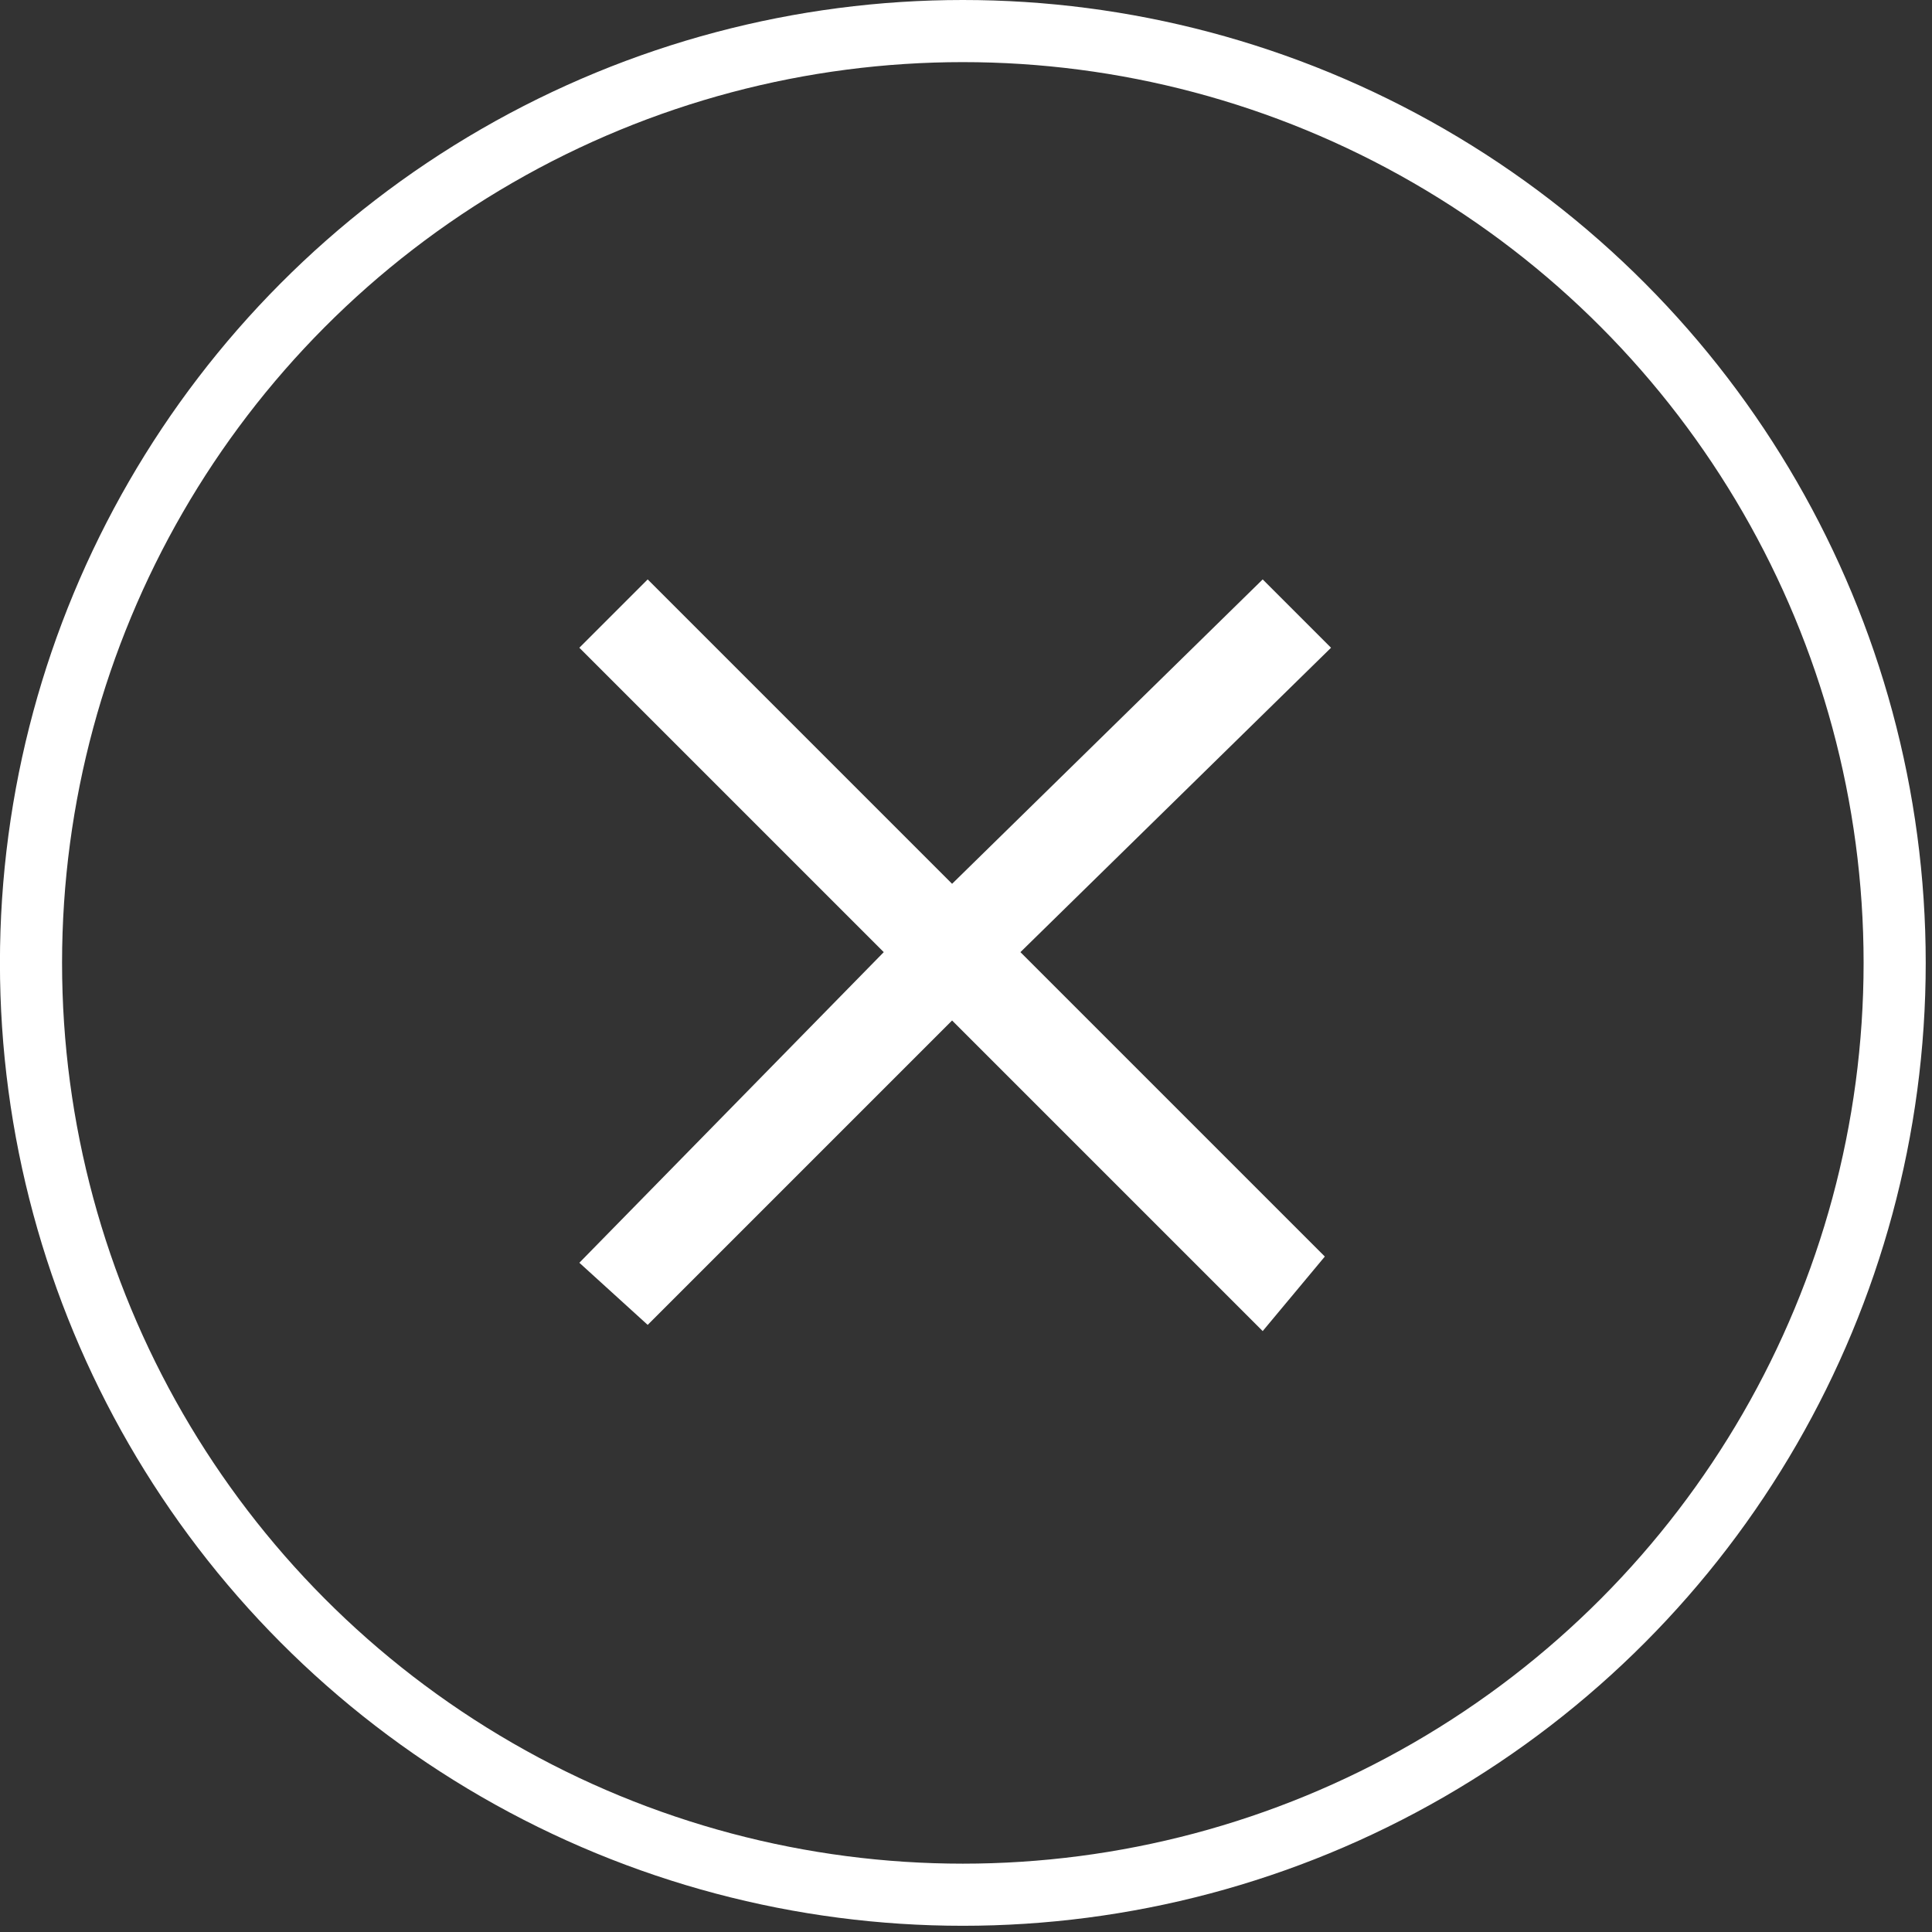
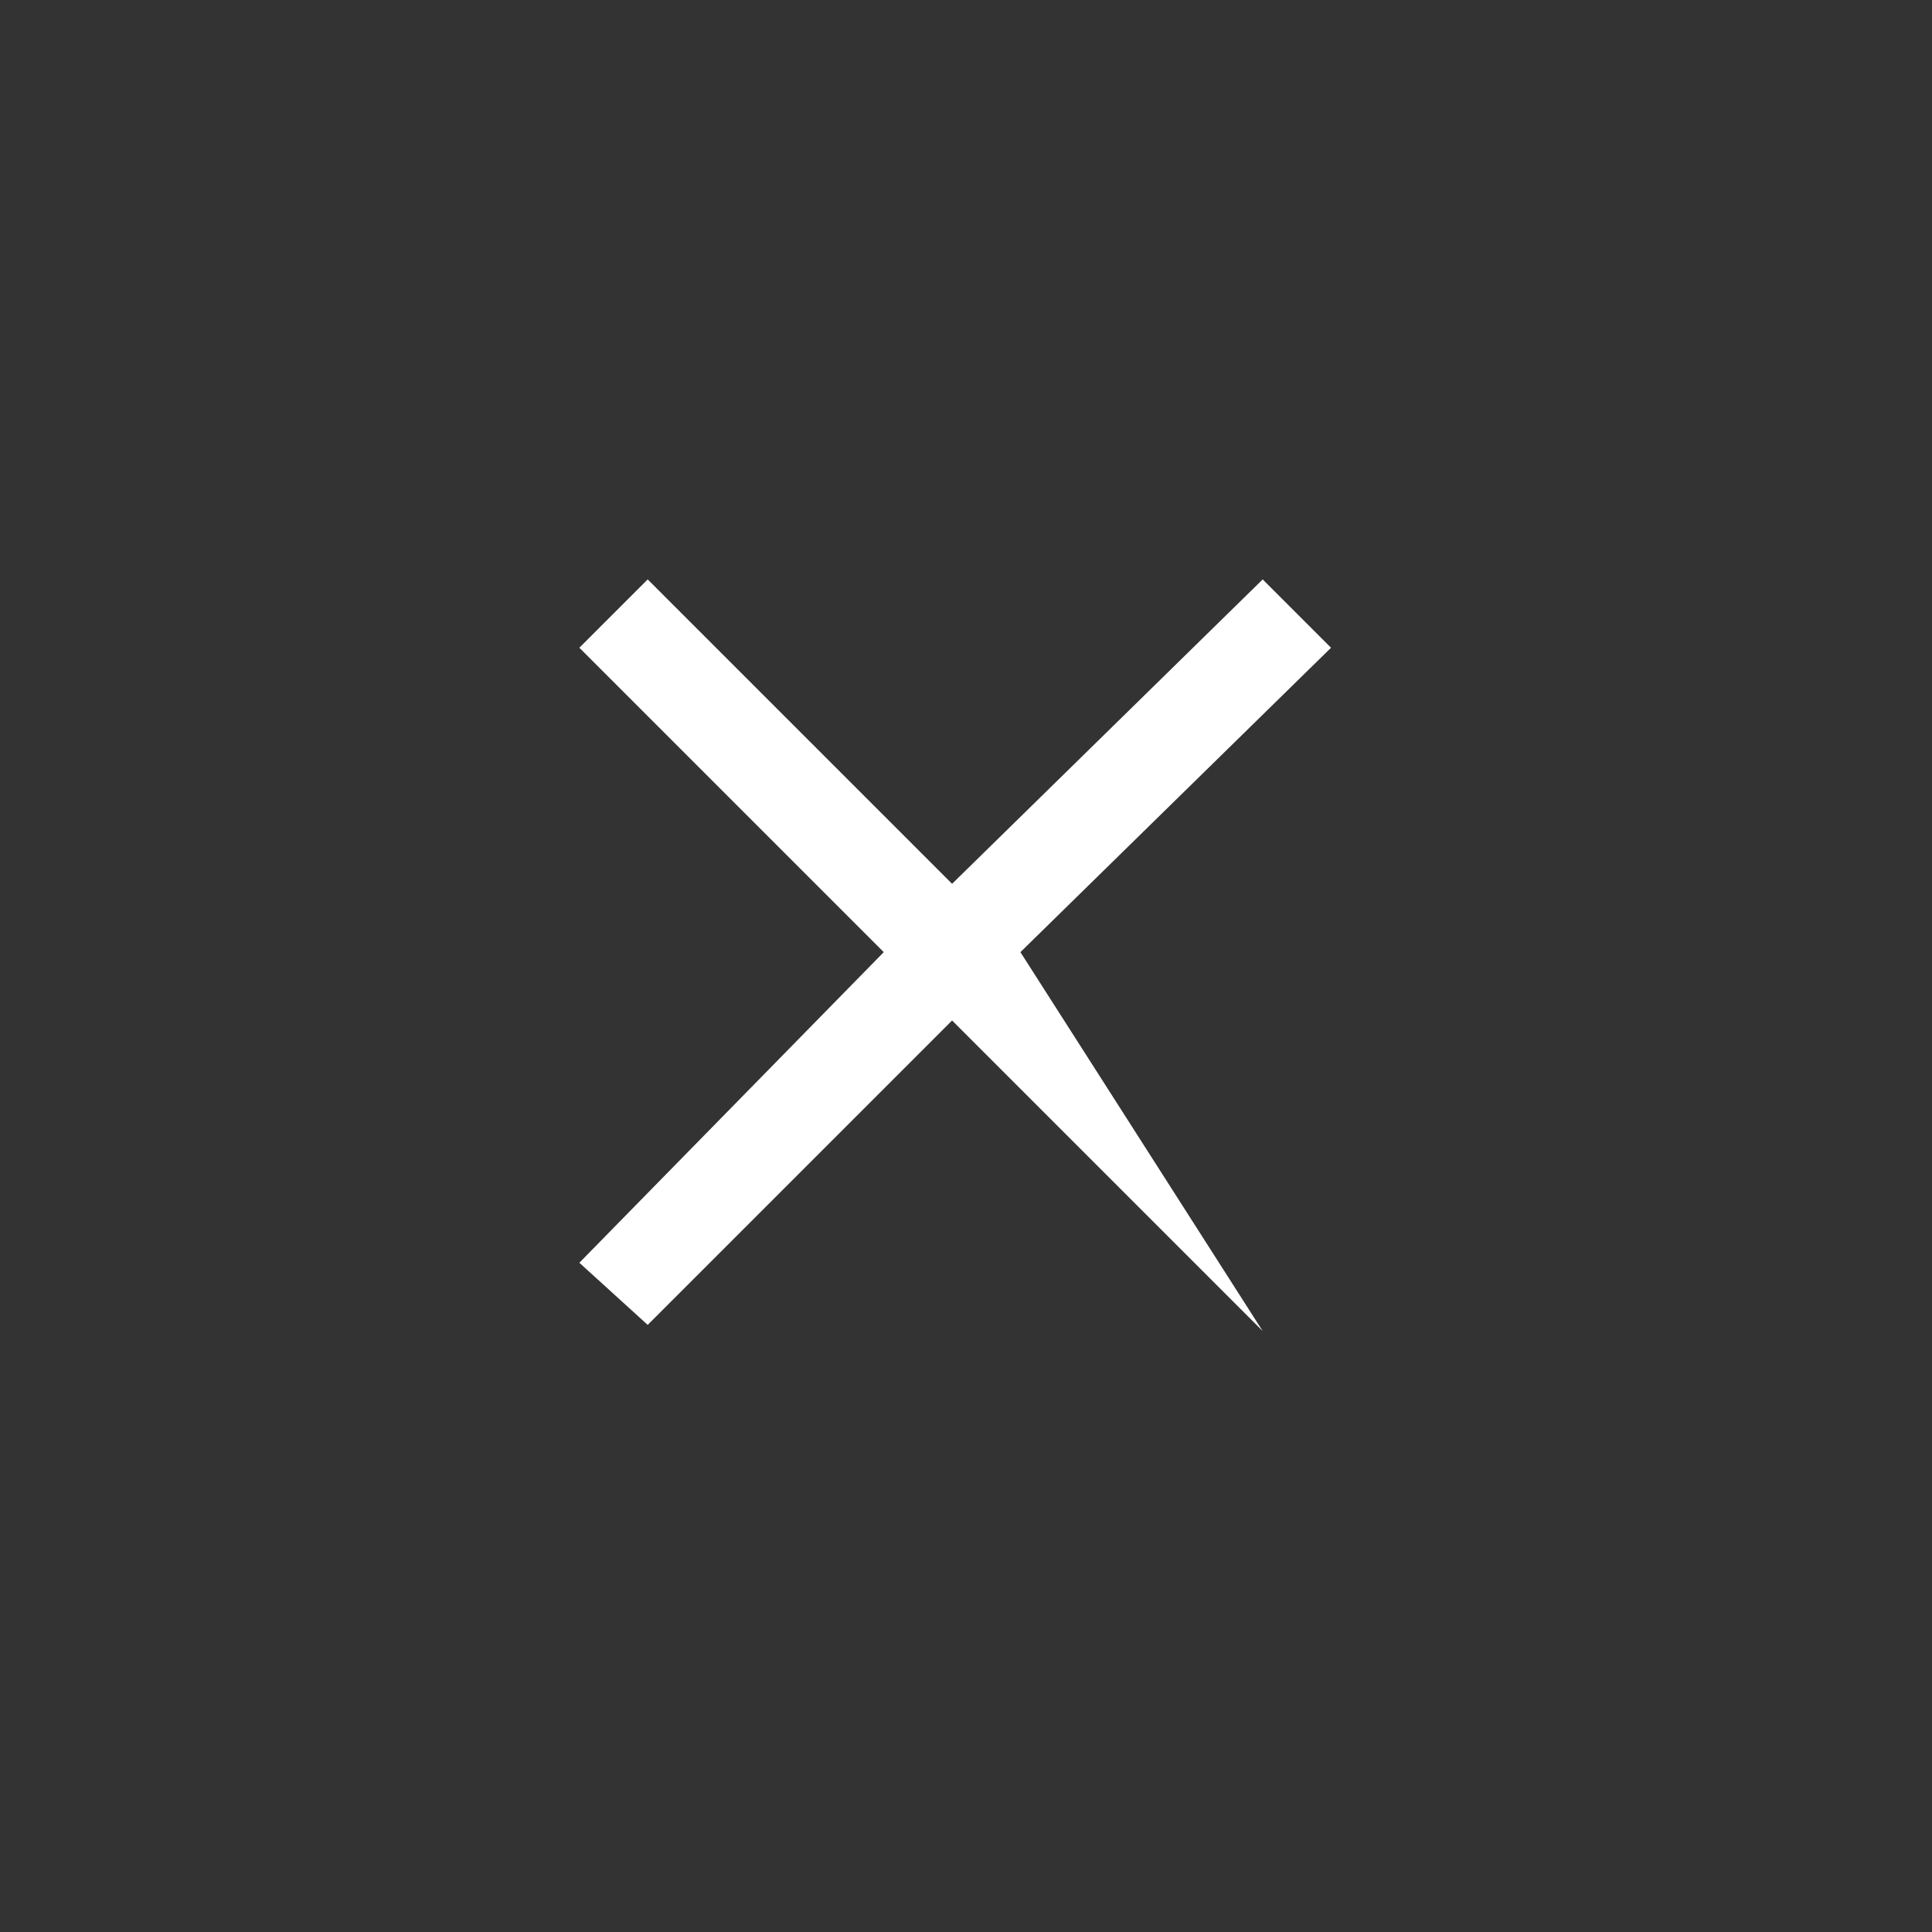
<svg xmlns="http://www.w3.org/2000/svg" version="1.1" id="Layer_1" x="0px" y="0px" viewBox="0 0 31.1 31.1" style="enable-background:new 0 0 31.1 31.1;" xml:space="preserve">
  <rect x="0" y="0" width="31.1" height="31.1" fill="#333333" stroke="none" />
  <style type="text/css">
	.st0{fill:none;}
	.st1{fill:none;stroke:#FFFFFF;}
	.st2{fill:#FFFFFF;}
</style>
  <g id="Symbol_5_1" transform="translate(-1054.001 -445.91)">
    <g id="Ellipse_111" transform="translate(1054 445.91)">
-       <circle class="st0" cx="15.5" cy="15.5" r="15.5" />
-       <circle class="st1" cx="15.5" cy="15.5" r="15" />
-     </g>
+       </g>
    <g id="Symbol_85_1" transform="translate(1063.327 455.237)">
-       <path id="Union_3" class="st2" d="M6,7.1l-4.9,4.9L0,11L4.9,6L0,1.1L1.1,0L6,4.9L11,0l1.1,1.1L7.1,6l4.9,4.9L11,12.1L6,7.1z" />
+       <path id="Union_3" class="st2" d="M6,7.1l-4.9,4.9L0,11L4.9,6L0,1.1L1.1,0L6,4.9L11,0l1.1,1.1L7.1,6L11,12.1L6,7.1z" />
    </g>
  </g>
</svg>